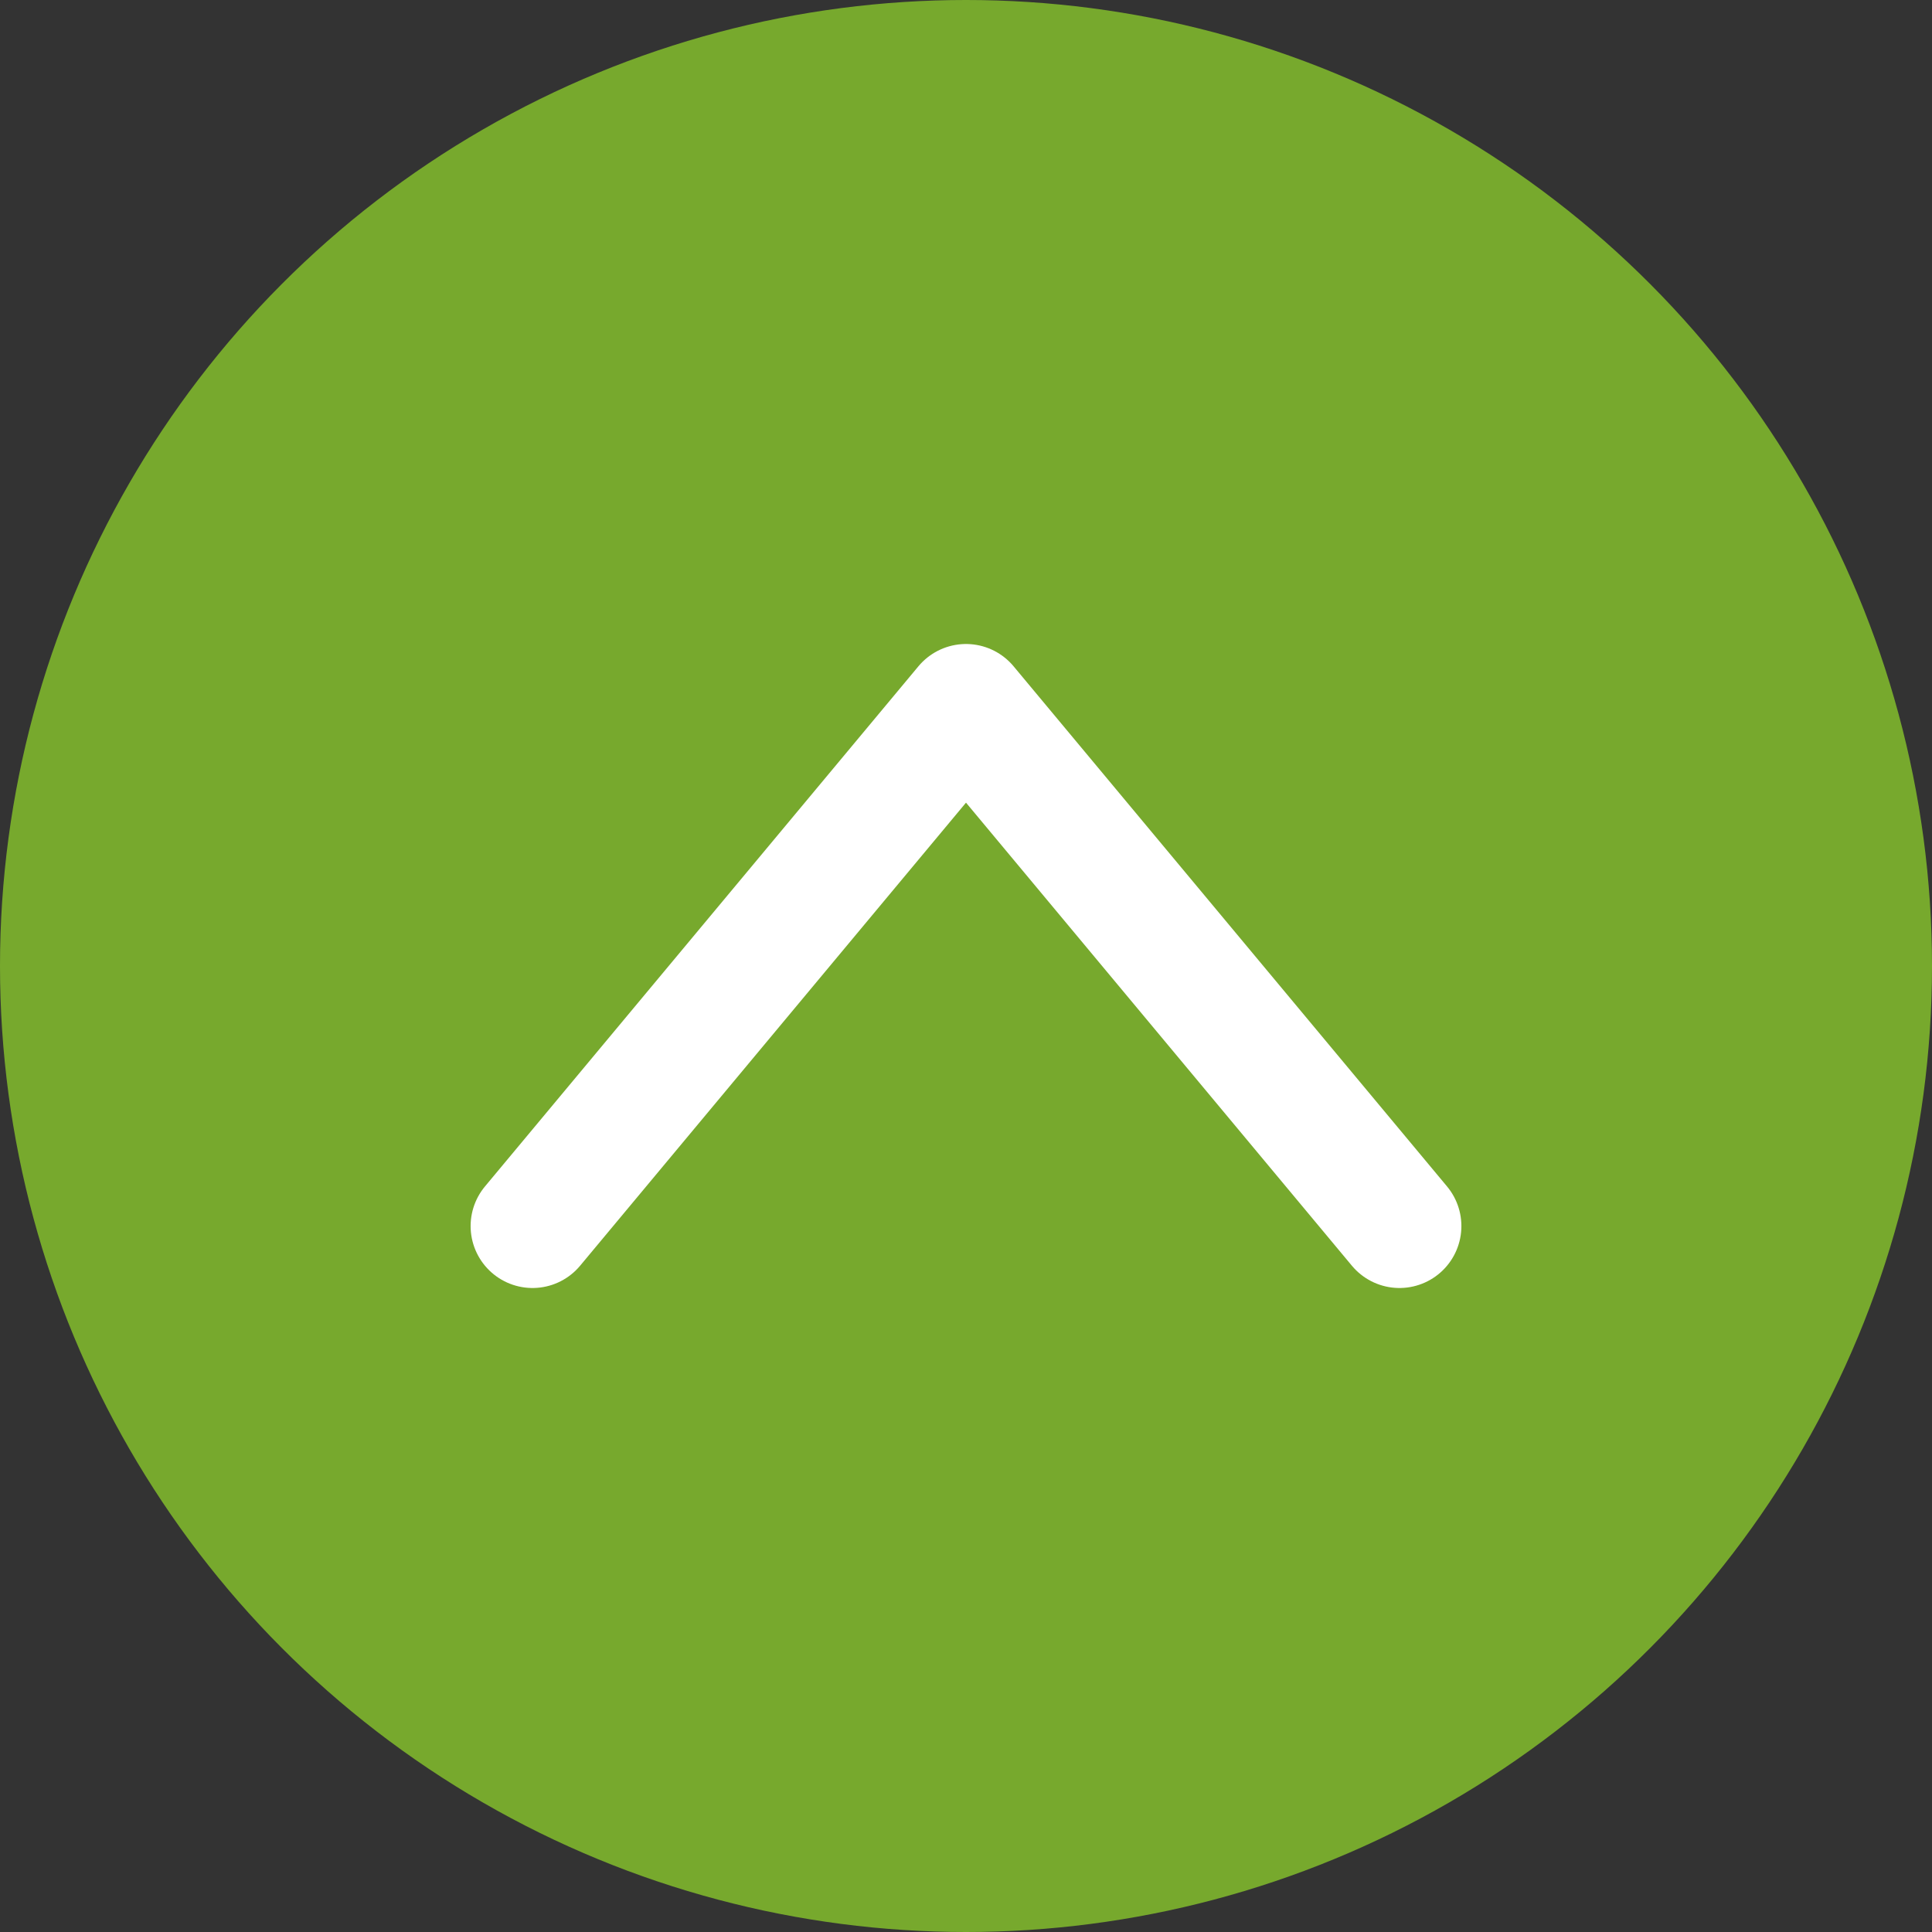
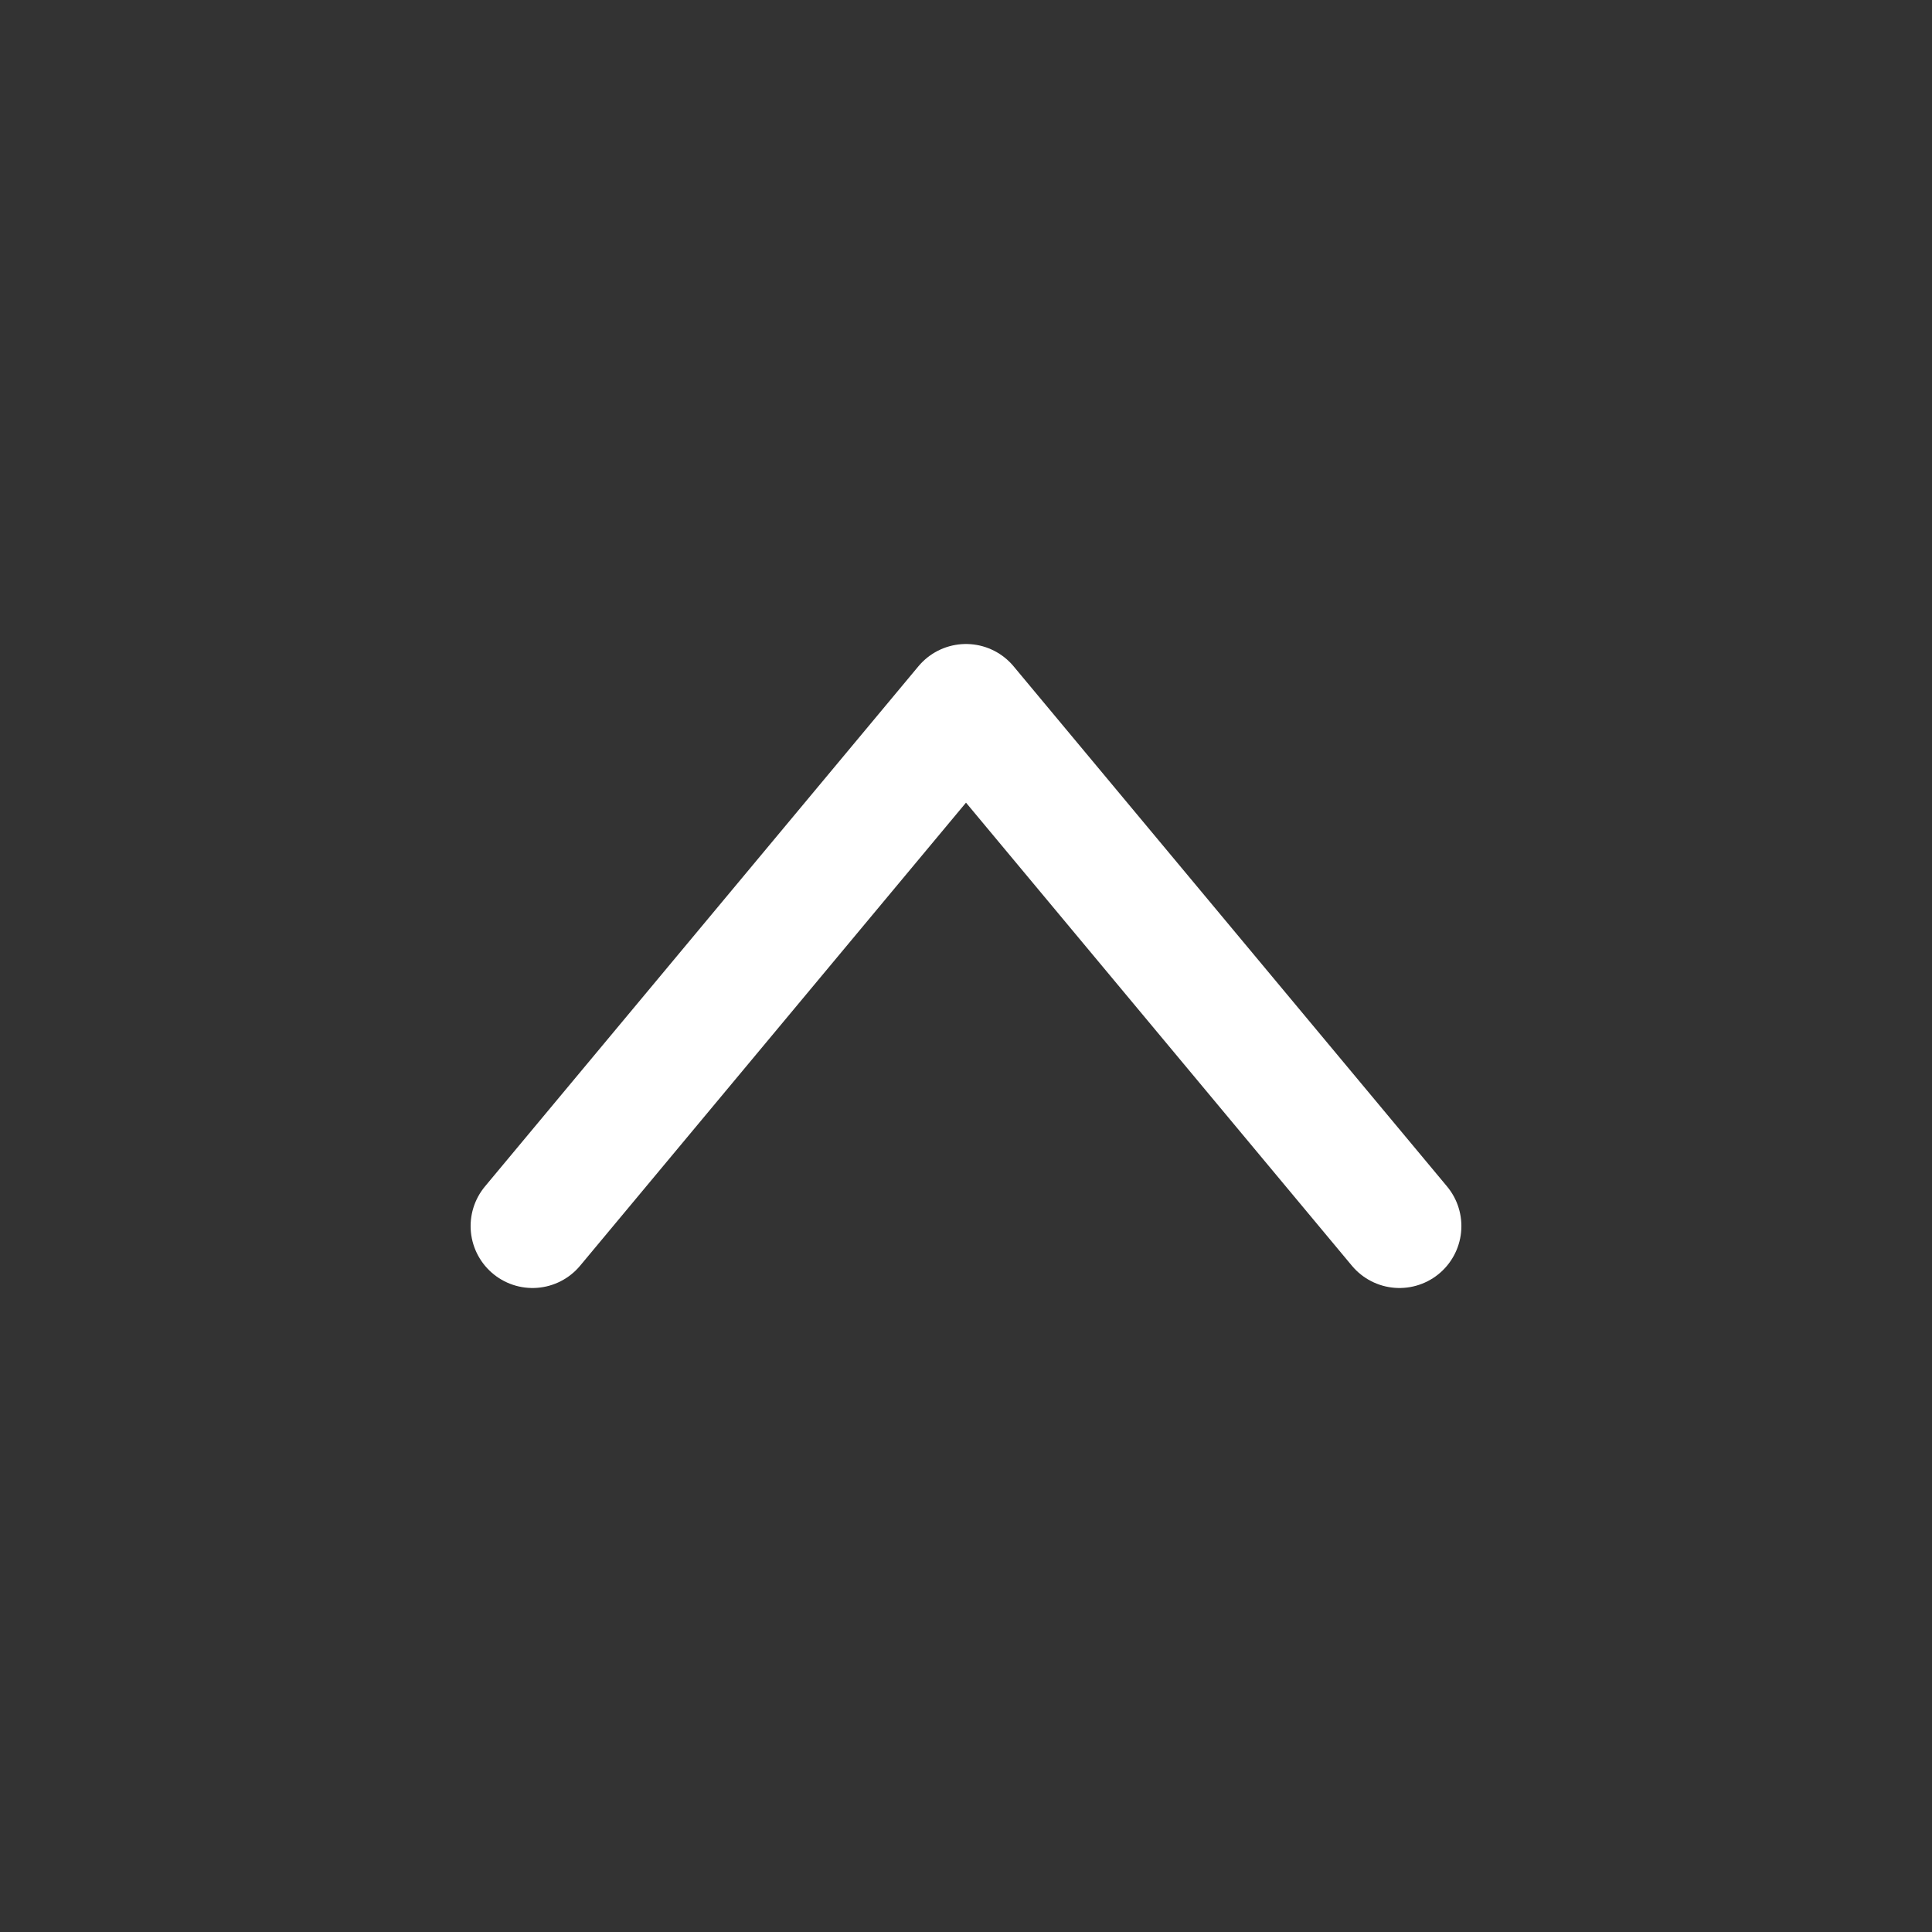
<svg xmlns="http://www.w3.org/2000/svg" id="レイヤー_1" data-name="レイヤー 1" viewBox="0 0 78 78">
  <rect x="0" y="0" width="78" height="78" fill="#333333" stroke="none" />
  <defs>
    <style>.cls-1{fill:#77a92d;}.cls-2{fill:none;stroke:#fff;stroke-linecap:round;stroke-linejoin:round;stroke-width:5px;}</style>
  </defs>
-   <circle class="cls-1" cx="39" cy="39" r="39" />
  <polyline class="cls-2" points="21.5 49.5 39 28.5 39 28.5 56.5 49.5" />
</svg>